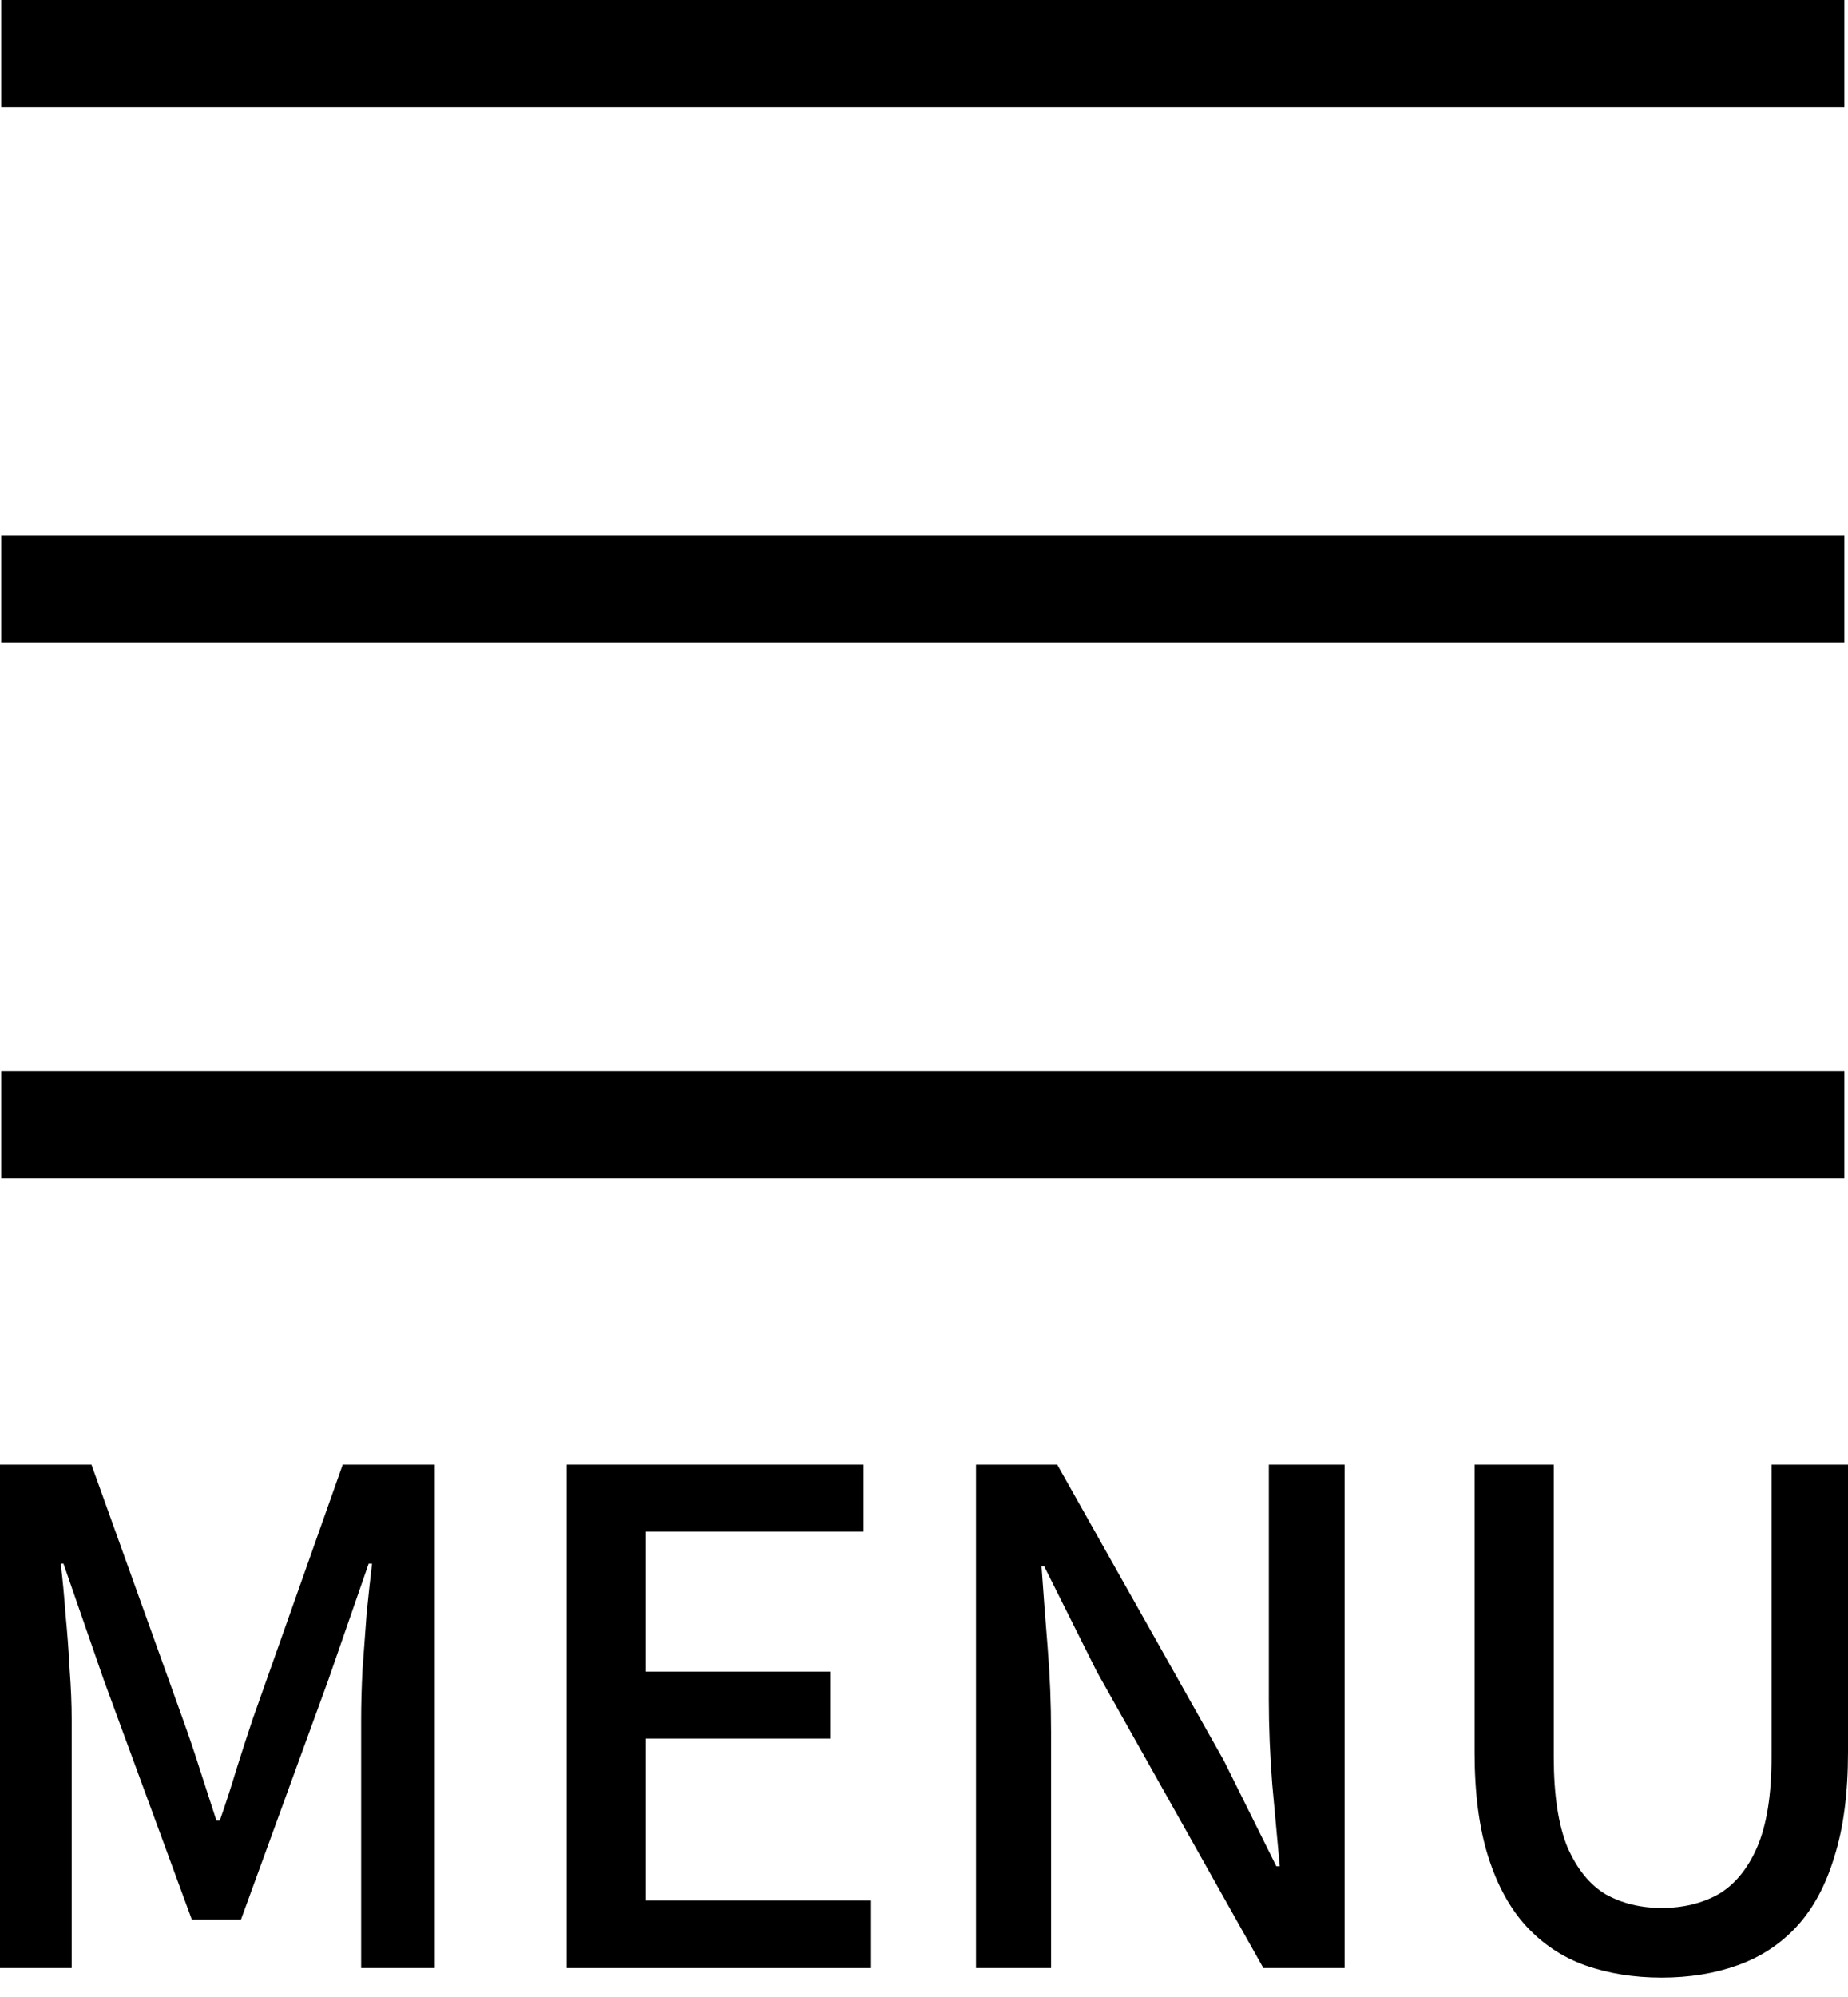
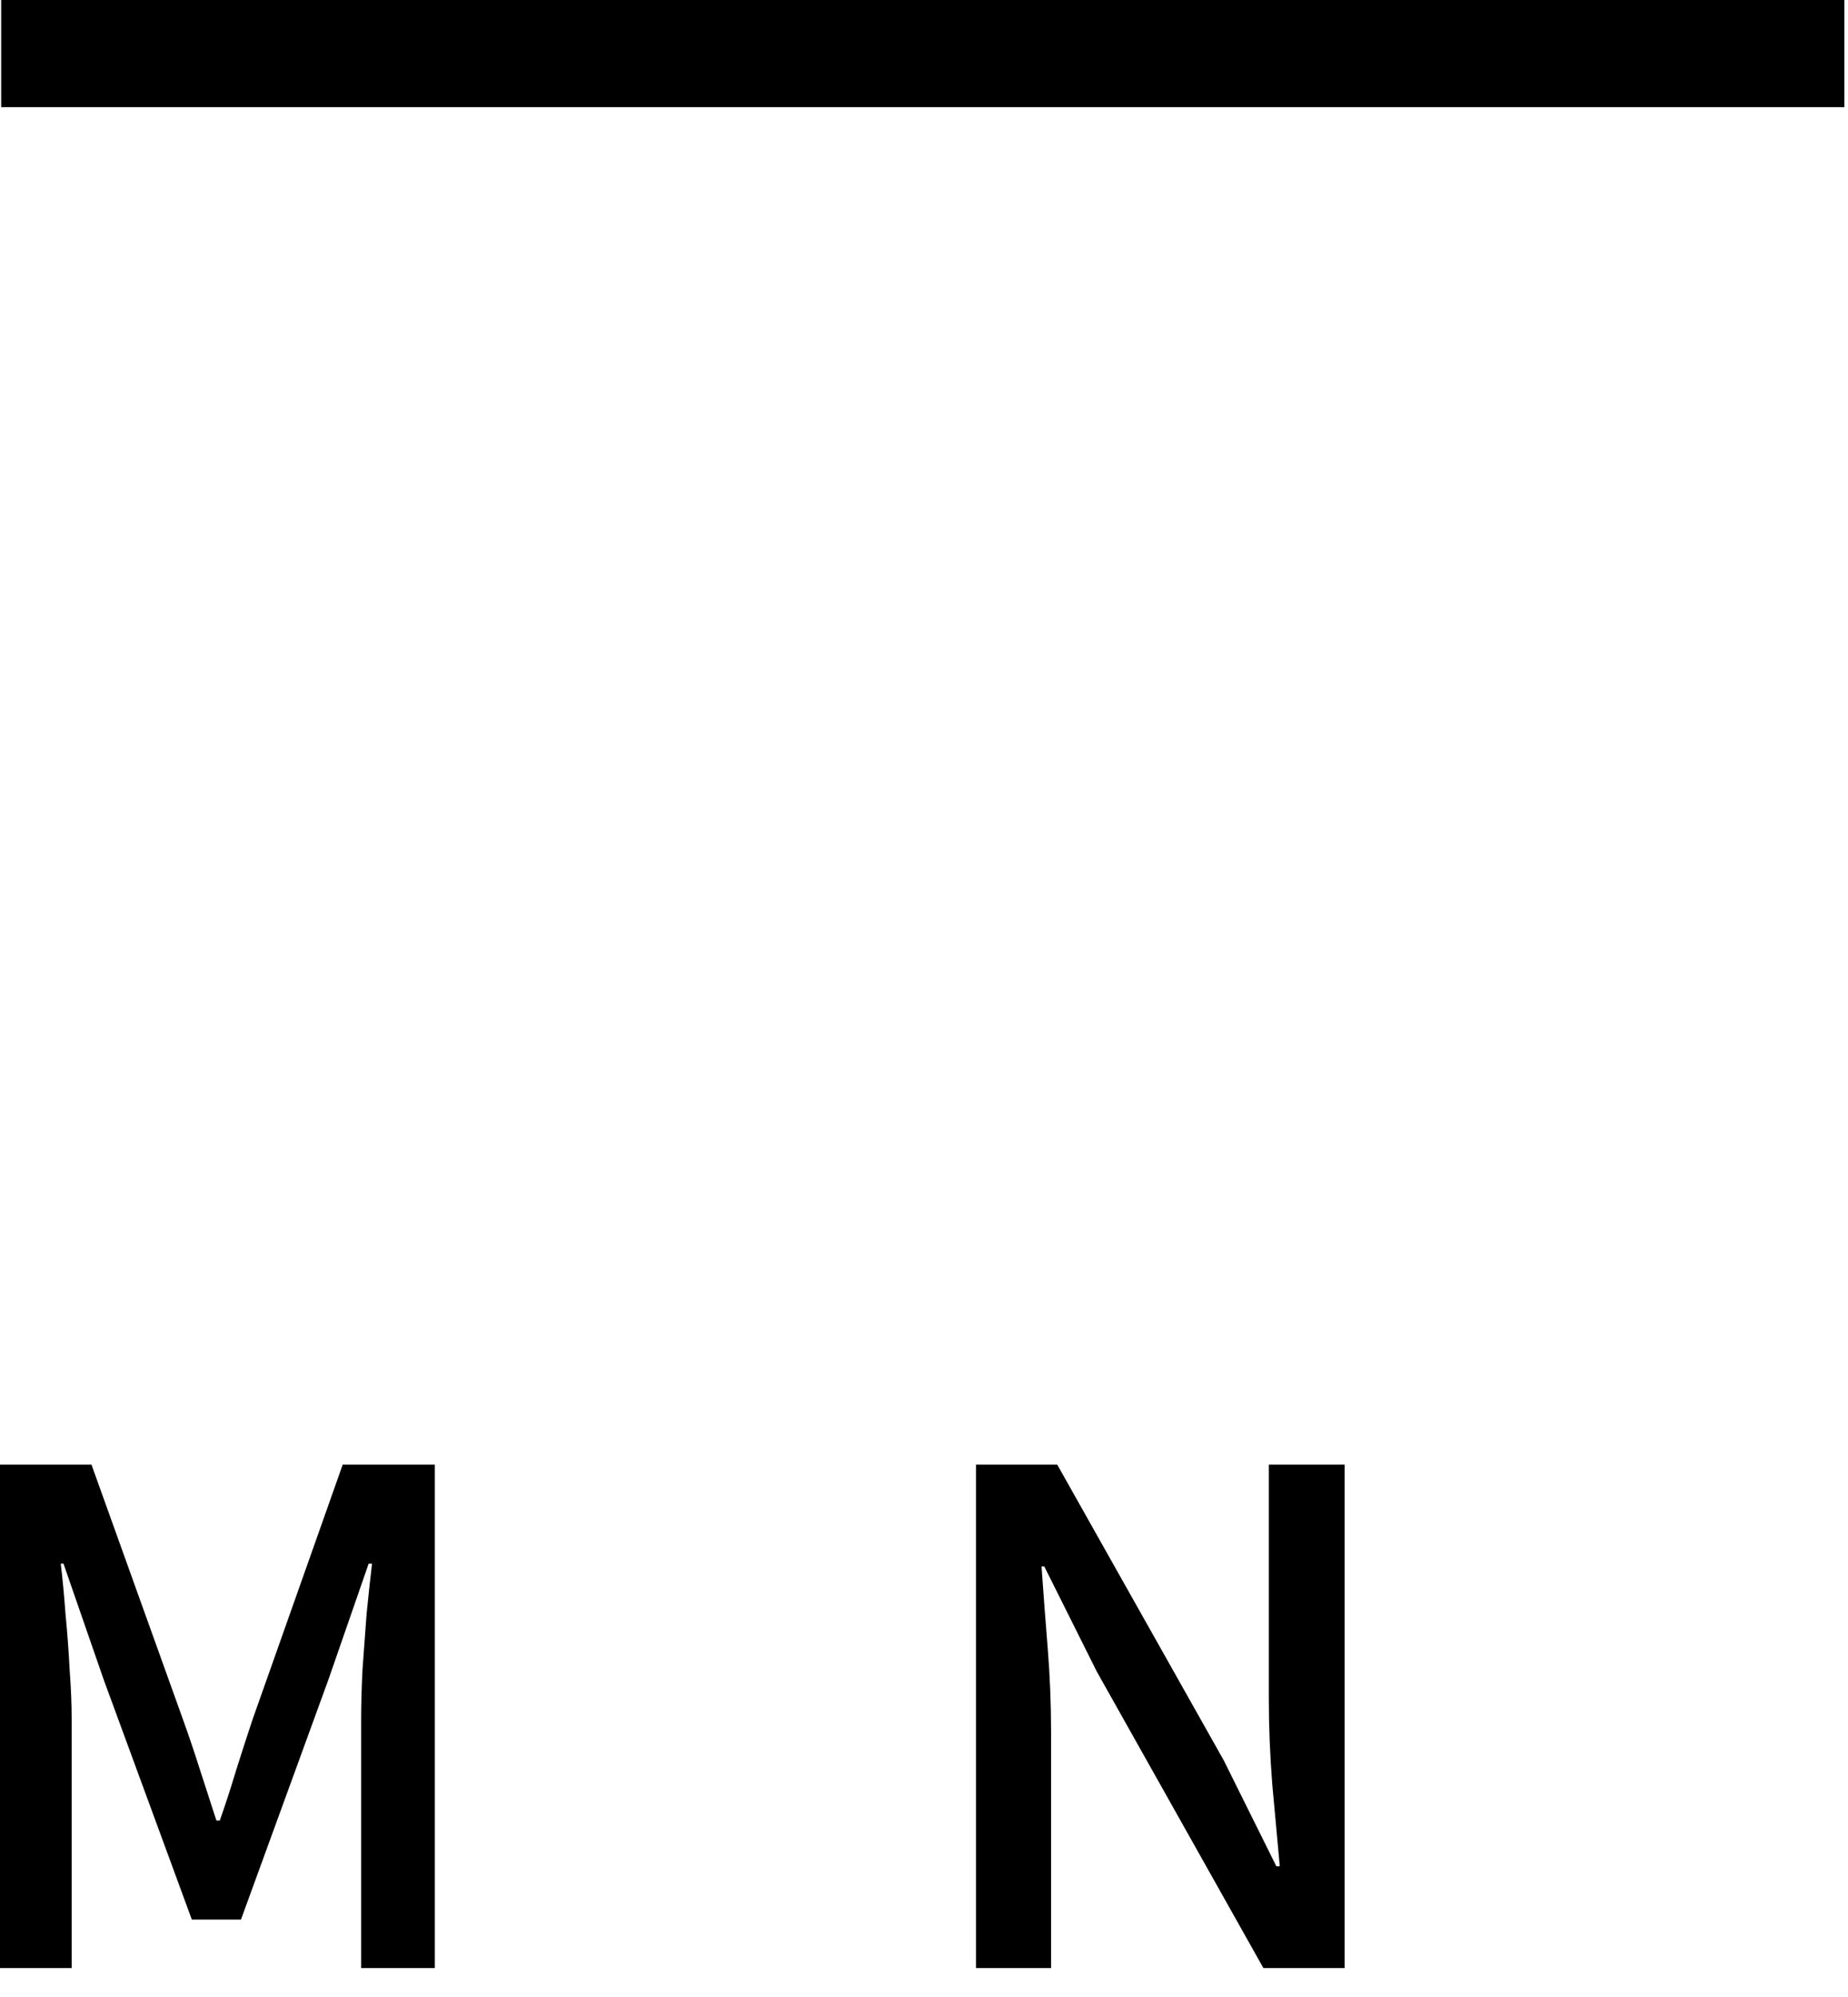
<svg xmlns="http://www.w3.org/2000/svg" width="50" height="54" viewBox="0 0 50 54" fill="none">
-   <path d="M44.958 53.476C44.206 53.476 43.517 53.365 42.889 53.144C42.273 52.922 41.744 52.571 41.3 52.091C40.857 51.611 40.513 50.983 40.266 50.207C40.02 49.431 39.897 48.489 39.897 47.381V39.605H42.039V47.51C42.039 48.532 42.163 49.345 42.409 49.948C42.667 50.539 43.012 50.964 43.443 51.223C43.886 51.469 44.391 51.592 44.958 51.592C45.536 51.592 46.047 51.469 46.491 51.223C46.934 50.964 47.285 50.539 47.543 49.948C47.802 49.345 47.931 48.532 47.931 47.51V39.605H50V47.381C50 48.489 49.877 49.431 49.631 50.207C49.397 50.983 49.058 51.611 48.615 52.091C48.171 52.571 47.636 52.922 47.008 53.144C46.392 53.365 45.709 53.476 44.958 53.476Z" fill="black" />
  <path d="M26.407 53.218V39.605H28.605L33.111 47.603L34.533 50.465H34.626C34.564 49.776 34.497 49.037 34.423 48.249C34.361 47.461 34.33 46.698 34.33 45.959V39.605H36.38V53.218H34.183L29.676 45.202L28.254 42.357H28.18C28.229 43.059 28.284 43.792 28.346 44.555C28.408 45.319 28.438 46.076 28.438 46.827V53.218H26.407Z" fill="black" />
-   <path d="M15.332 53.218V39.605H23.366V41.415H17.474V45.202H22.461V47.012H17.474V51.389H23.569V53.218H15.332Z" fill="black" />
  <path d="M0 53.218V39.605H2.475L4.95 46.494C5.11 46.938 5.264 47.393 5.412 47.861C5.56 48.317 5.707 48.772 5.855 49.228H5.947C6.107 48.772 6.255 48.317 6.391 47.861C6.538 47.393 6.686 46.938 6.834 46.494L9.272 39.605H11.765V53.218H9.771V46.494C9.771 46.088 9.783 45.639 9.808 45.146C9.845 44.654 9.882 44.155 9.918 43.65C9.968 43.145 10.017 42.69 10.066 42.283H9.974L8.884 45.423L6.52 51.906H5.19L2.807 45.423L1.718 42.283H1.644C1.693 42.69 1.736 43.145 1.773 43.65C1.822 44.155 1.859 44.654 1.884 45.146C1.921 45.639 1.939 46.088 1.939 46.494V53.218H0Z" fill="black" />
-   <path d="M0.032 14.484H49.902V17.381H0.032V14.484Z" fill="black" />
  <path d="M0.032 0H49.902V2.897H0.032V0Z" fill="black" />
-   <path d="M0.032 28.968H49.902V31.865H0.032V28.968Z" fill="black" />
+   <path d="M0.032 28.968H49.902H0.032V28.968Z" fill="black" />
</svg>